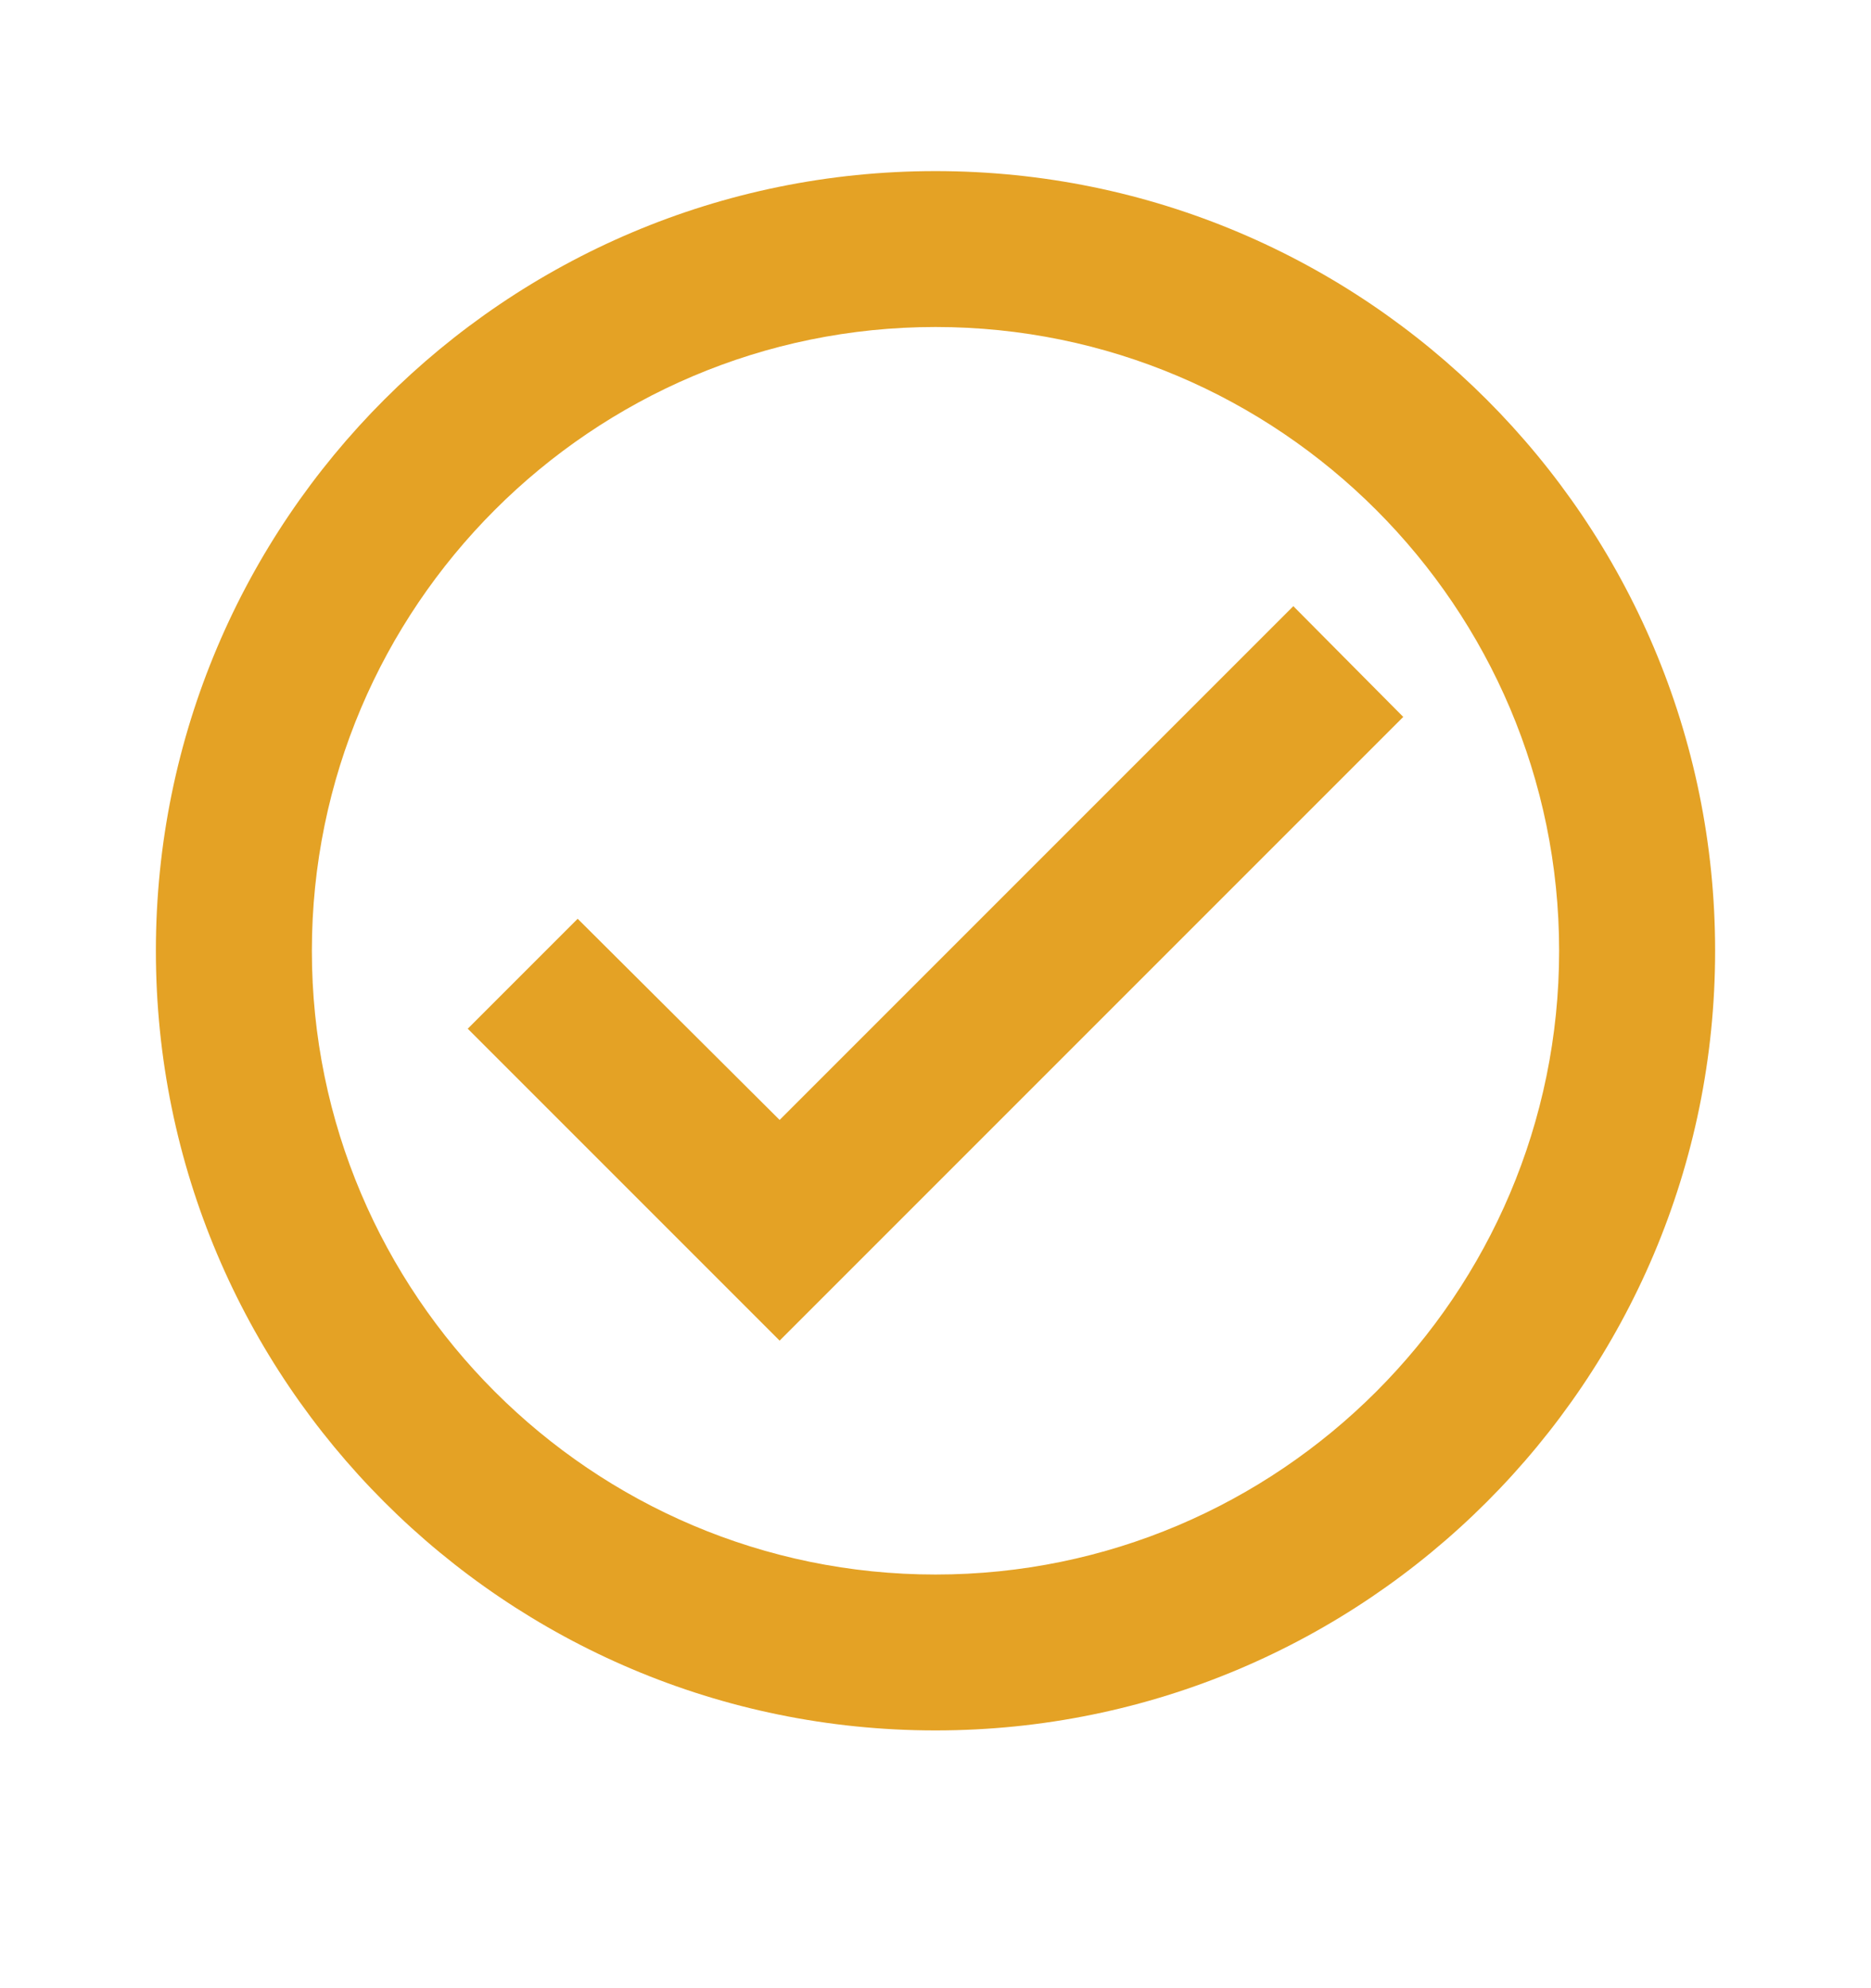
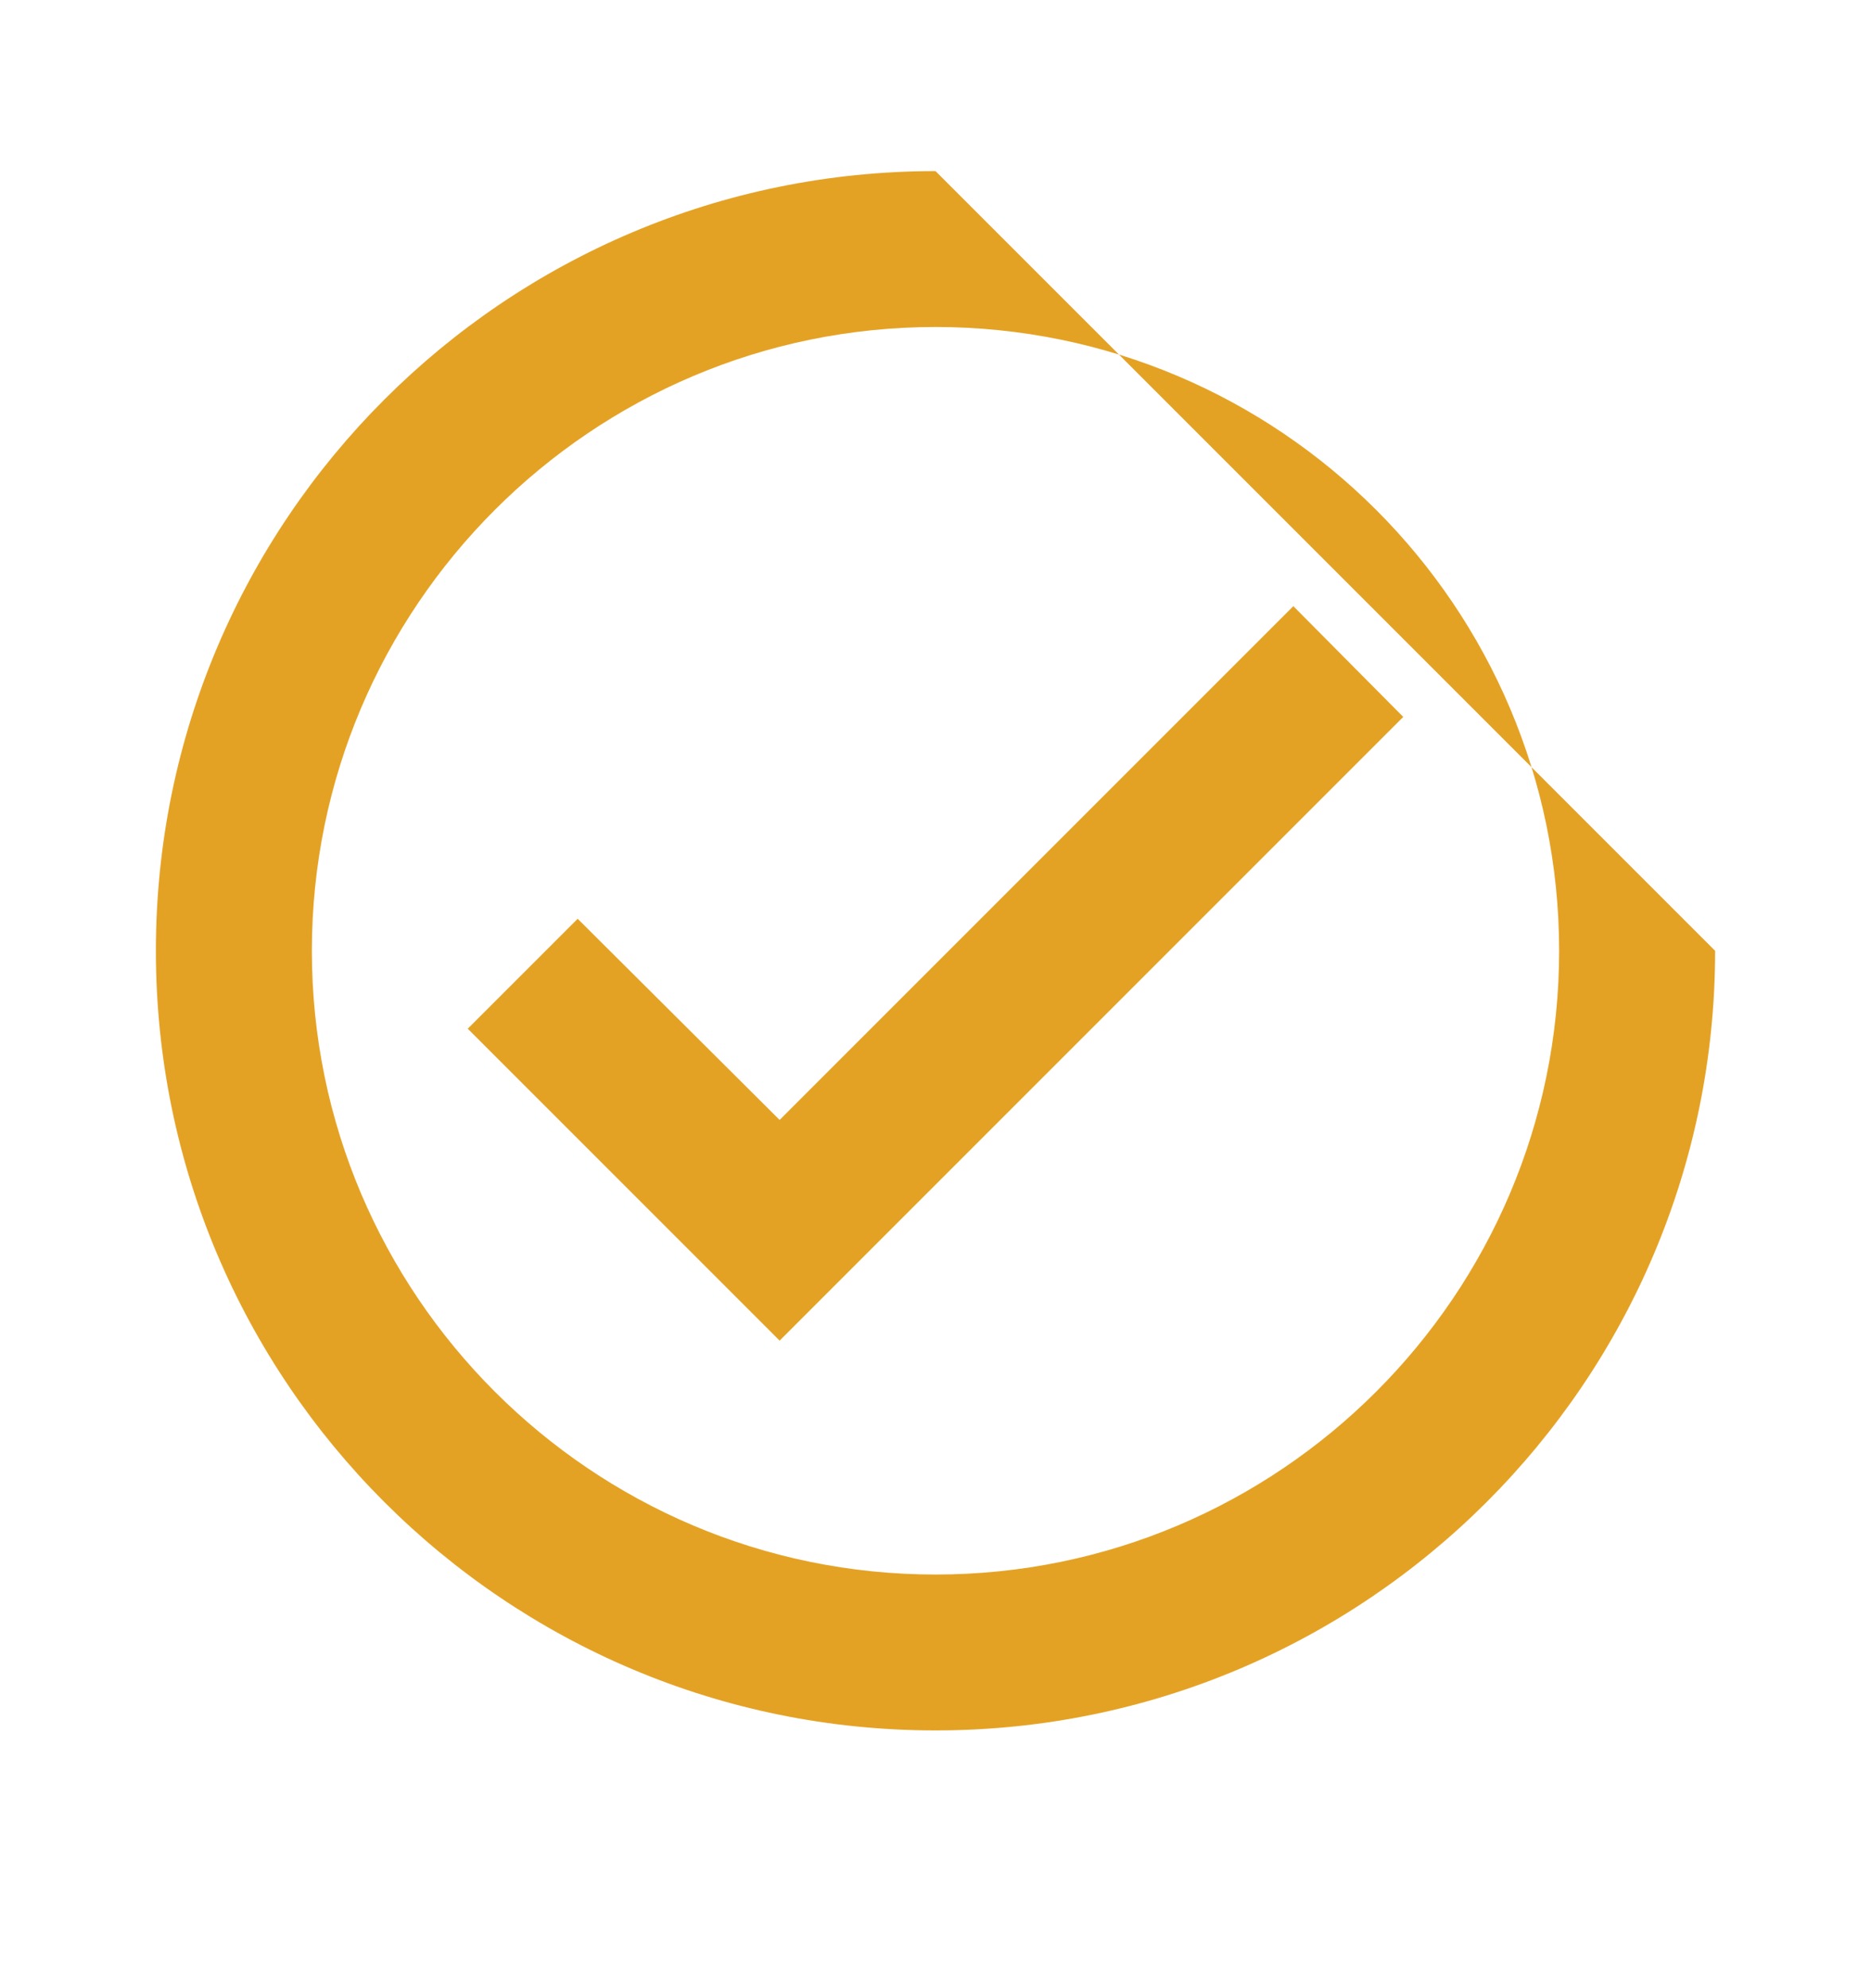
<svg xmlns="http://www.w3.org/2000/svg" width="16" height="17" viewBox="0 0 16 17" fill="none">
-   <path d="M8 1.463C4.32 1.463 1.333 4.45 1.333 8.13C1.333 11.81 4.32 14.796 8 14.796C11.68 14.796 14.667 11.81 14.667 8.13C14.667 4.45 11.68 1.463 8 1.463ZM8 13.463C5.06 13.463 2.667 11.07 2.667 8.13C2.667 5.19 5.06 2.796 8 2.796C10.94 2.796 13.333 5.19 13.333 8.13C13.333 11.07 10.94 13.463 8 13.463ZM11.06 5.183L6.667 9.576L4.94 7.856L4 8.796L6.667 11.463L12 6.13L11.06 5.183Z" fill="#E4A225" />
+   <path d="M8 1.463C4.32 1.463 1.333 4.45 1.333 8.13C1.333 11.81 4.32 14.796 8 14.796C11.68 14.796 14.667 11.81 14.667 8.13ZM8 13.463C5.06 13.463 2.667 11.07 2.667 8.13C2.667 5.19 5.06 2.796 8 2.796C10.94 2.796 13.333 5.19 13.333 8.13C13.333 11.07 10.94 13.463 8 13.463ZM11.06 5.183L6.667 9.576L4.94 7.856L4 8.796L6.667 11.463L12 6.13L11.06 5.183Z" fill="#E4A225" />
</svg>